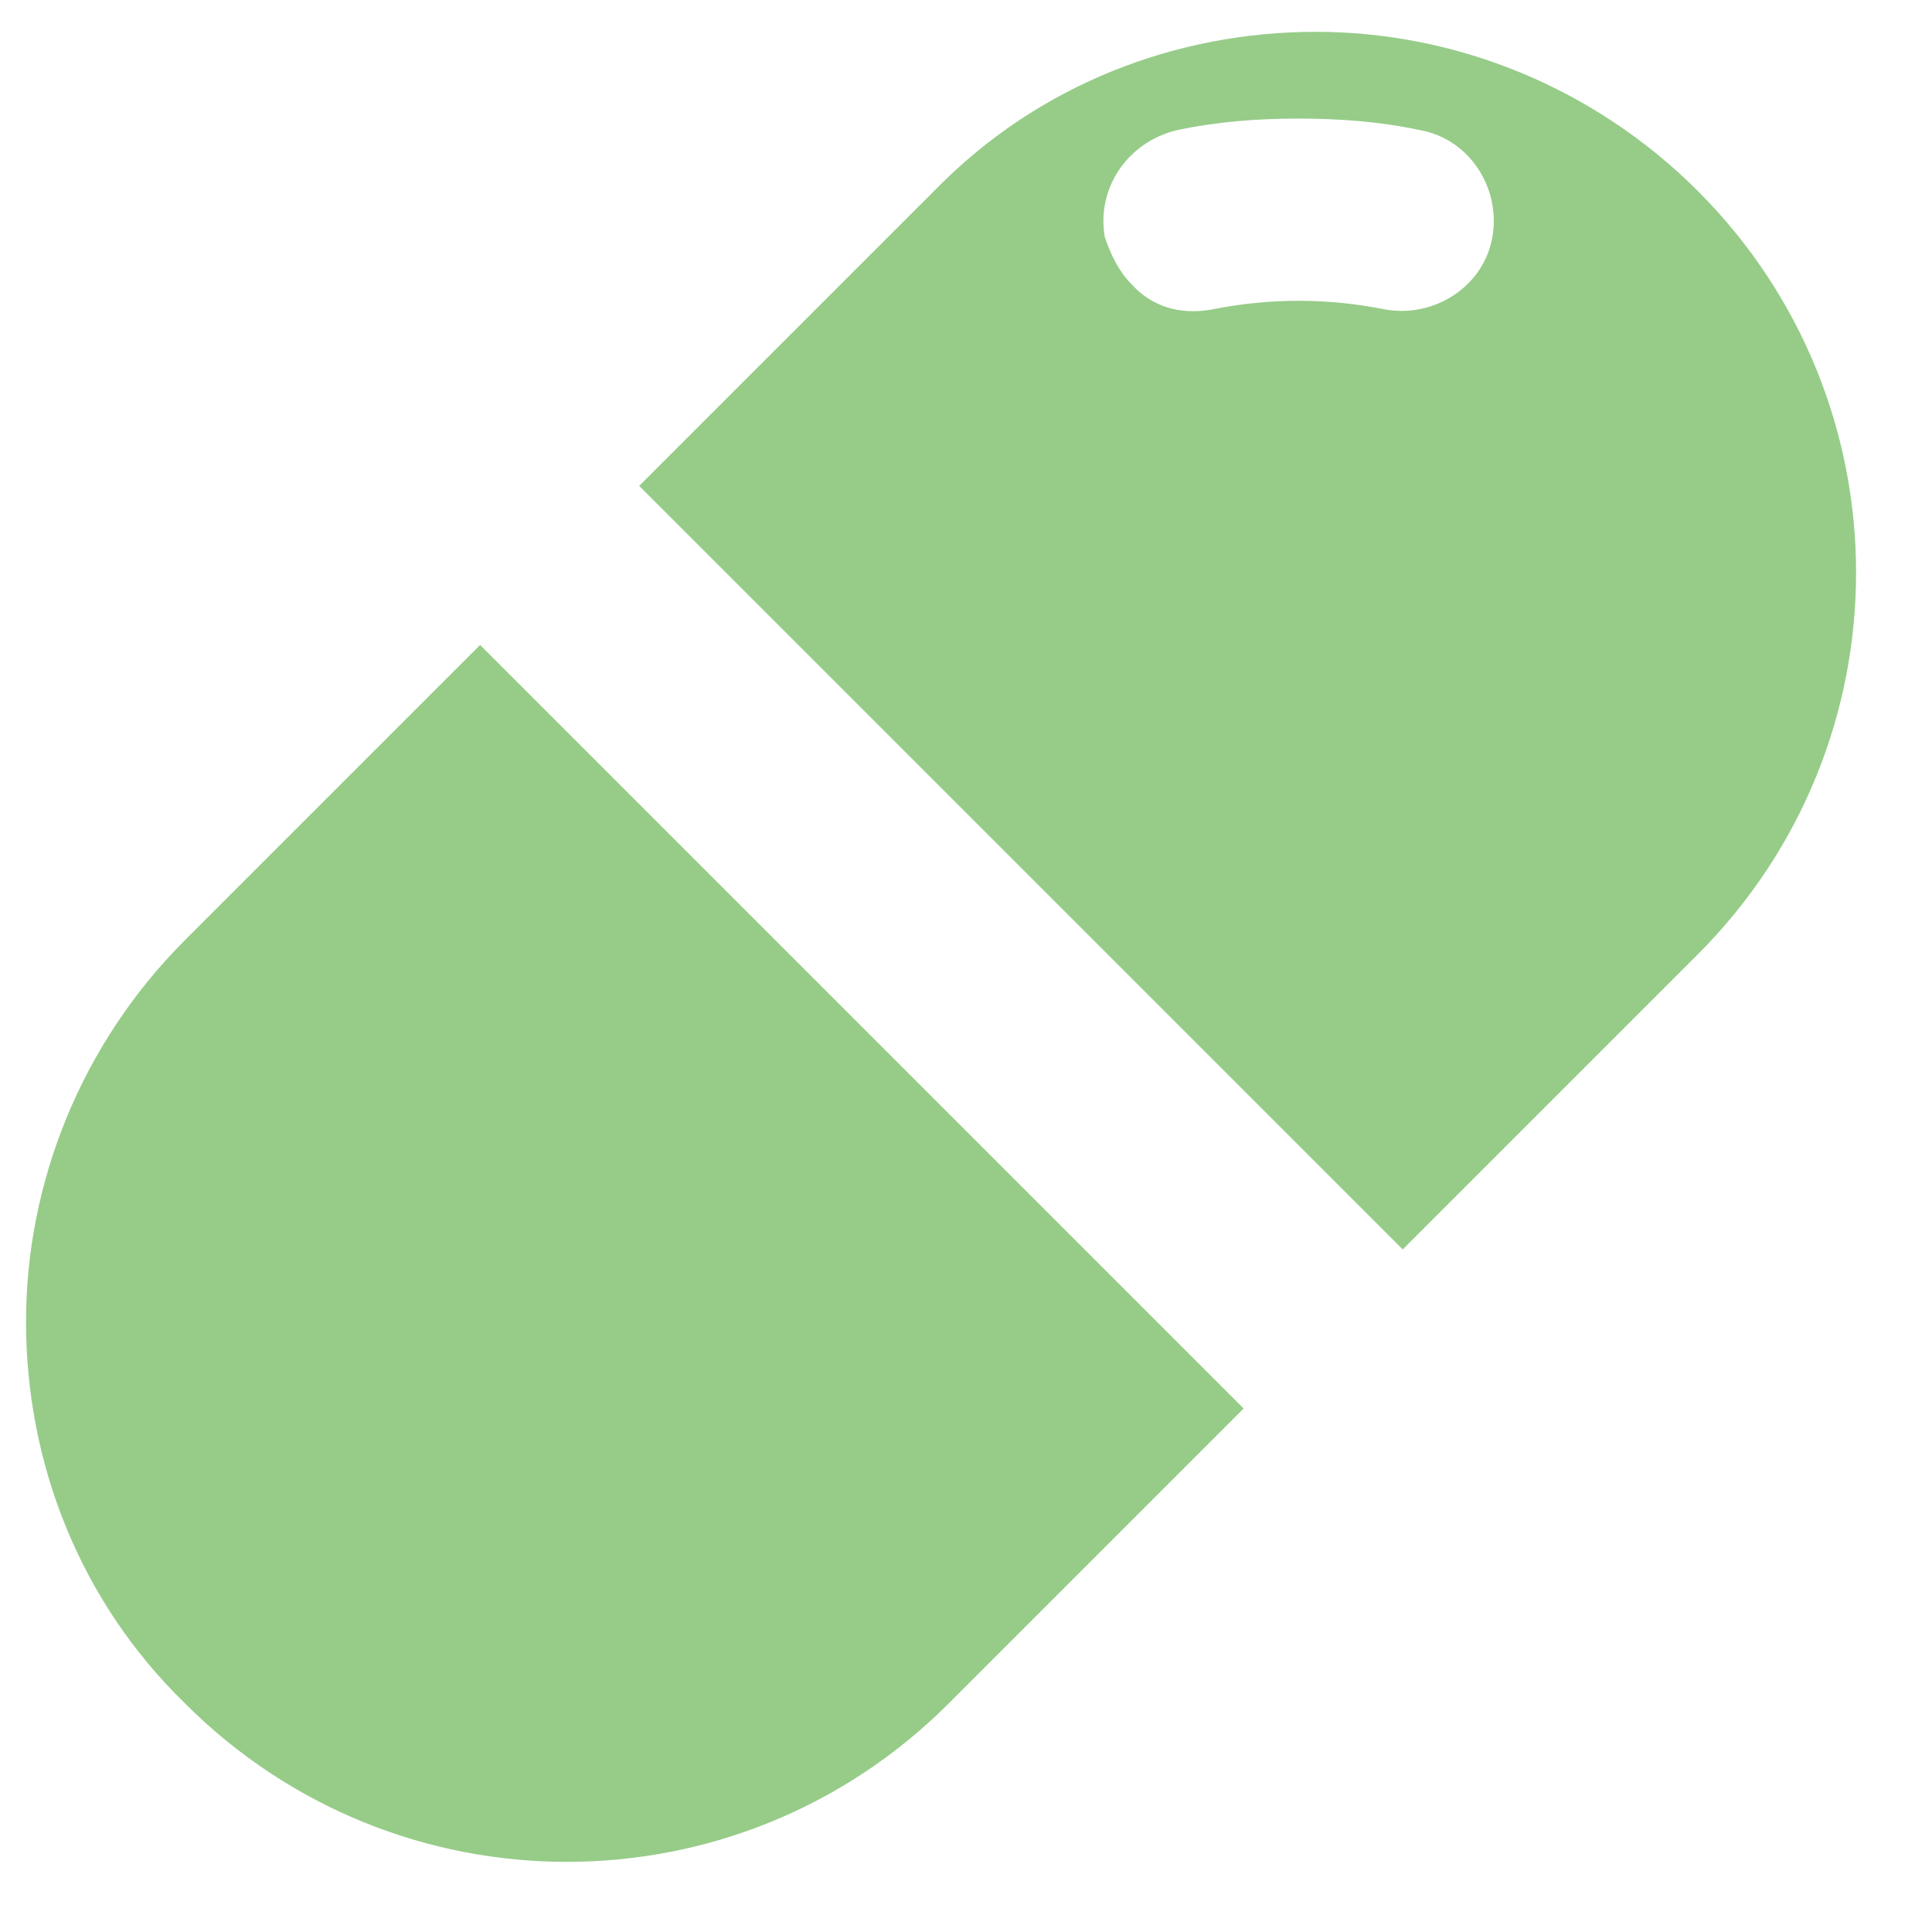
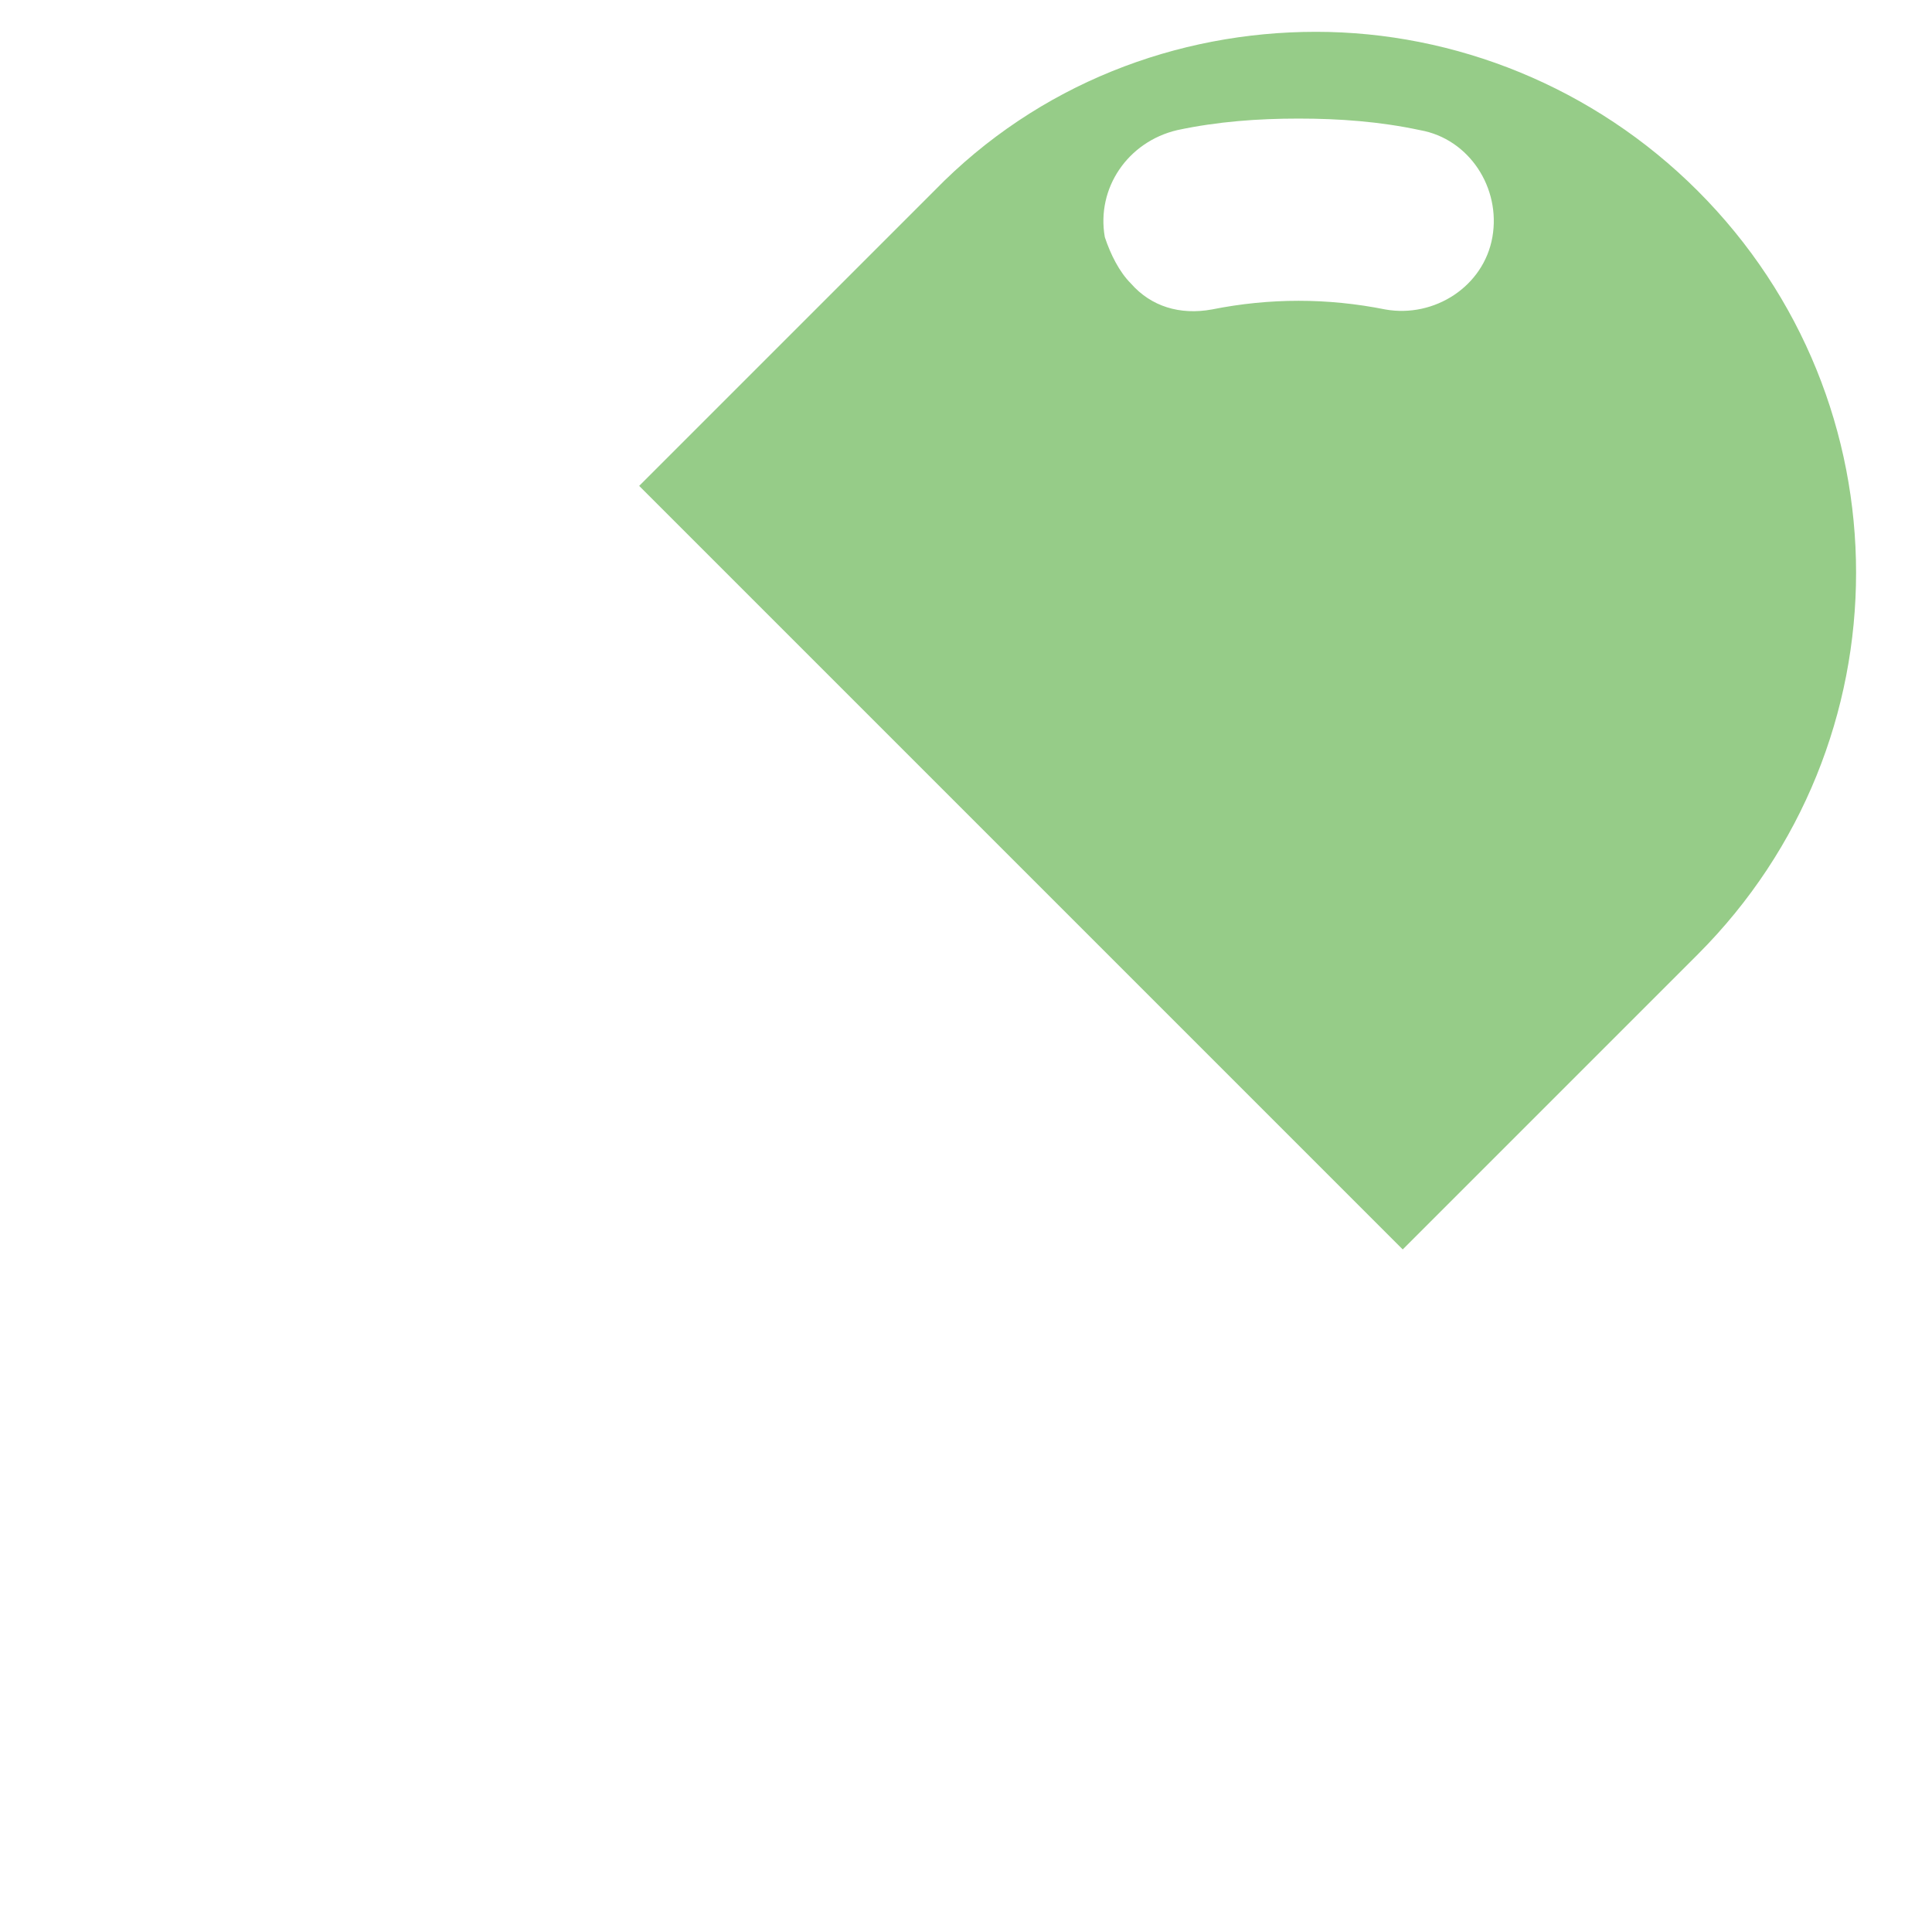
<svg xmlns="http://www.w3.org/2000/svg" version="1.1" id="レイヤー_1" x="0px" y="0px" viewBox="0 0 66.8 66.8" style="enable-background:new 0 0 66.8 66.8;" xml:space="preserve">
  <style type="text/css">
	.st0{fill:#96CC88;}
</style>
  <g>
    <path class="st0" d="M58.7,6.6c-3.6-3.6-8.4-5.5-13.2-5.5c-4.8,0-9.6,1.8-13.2,5.5L22.1,16.8l26.4,26.4L58.7,33   C66,25.7,66,13.9,58.7,6.6z M51.6,8.2c-0.3,1.7-2,2.8-3.7,2.5c-1-0.2-2-0.3-3-0.3c-1,0-2,0.1-3,0.3c-1.1,0.2-2.1-0.1-2.8-0.9   c-0.4-0.4-0.7-1-0.9-1.6c-0.3-1.7,0.8-3.3,2.5-3.7c1.4-0.3,2.8-0.4,4.2-0.4c1.4,0,2.8,0.1,4.2,0.4C50.8,4.8,51.9,6.5,51.6,8.2z" />
-     <path class="st0" d="M6.4,32.5c-3.6,3.6-5.5,8.4-5.5,13.2c0,4.8,1.8,9.6,5.5,13.2c7.3,7.3,19.1,7.3,26.4,0L43,48.7L16.6,22.3   L6.4,32.5z" />
  </g>
</svg>